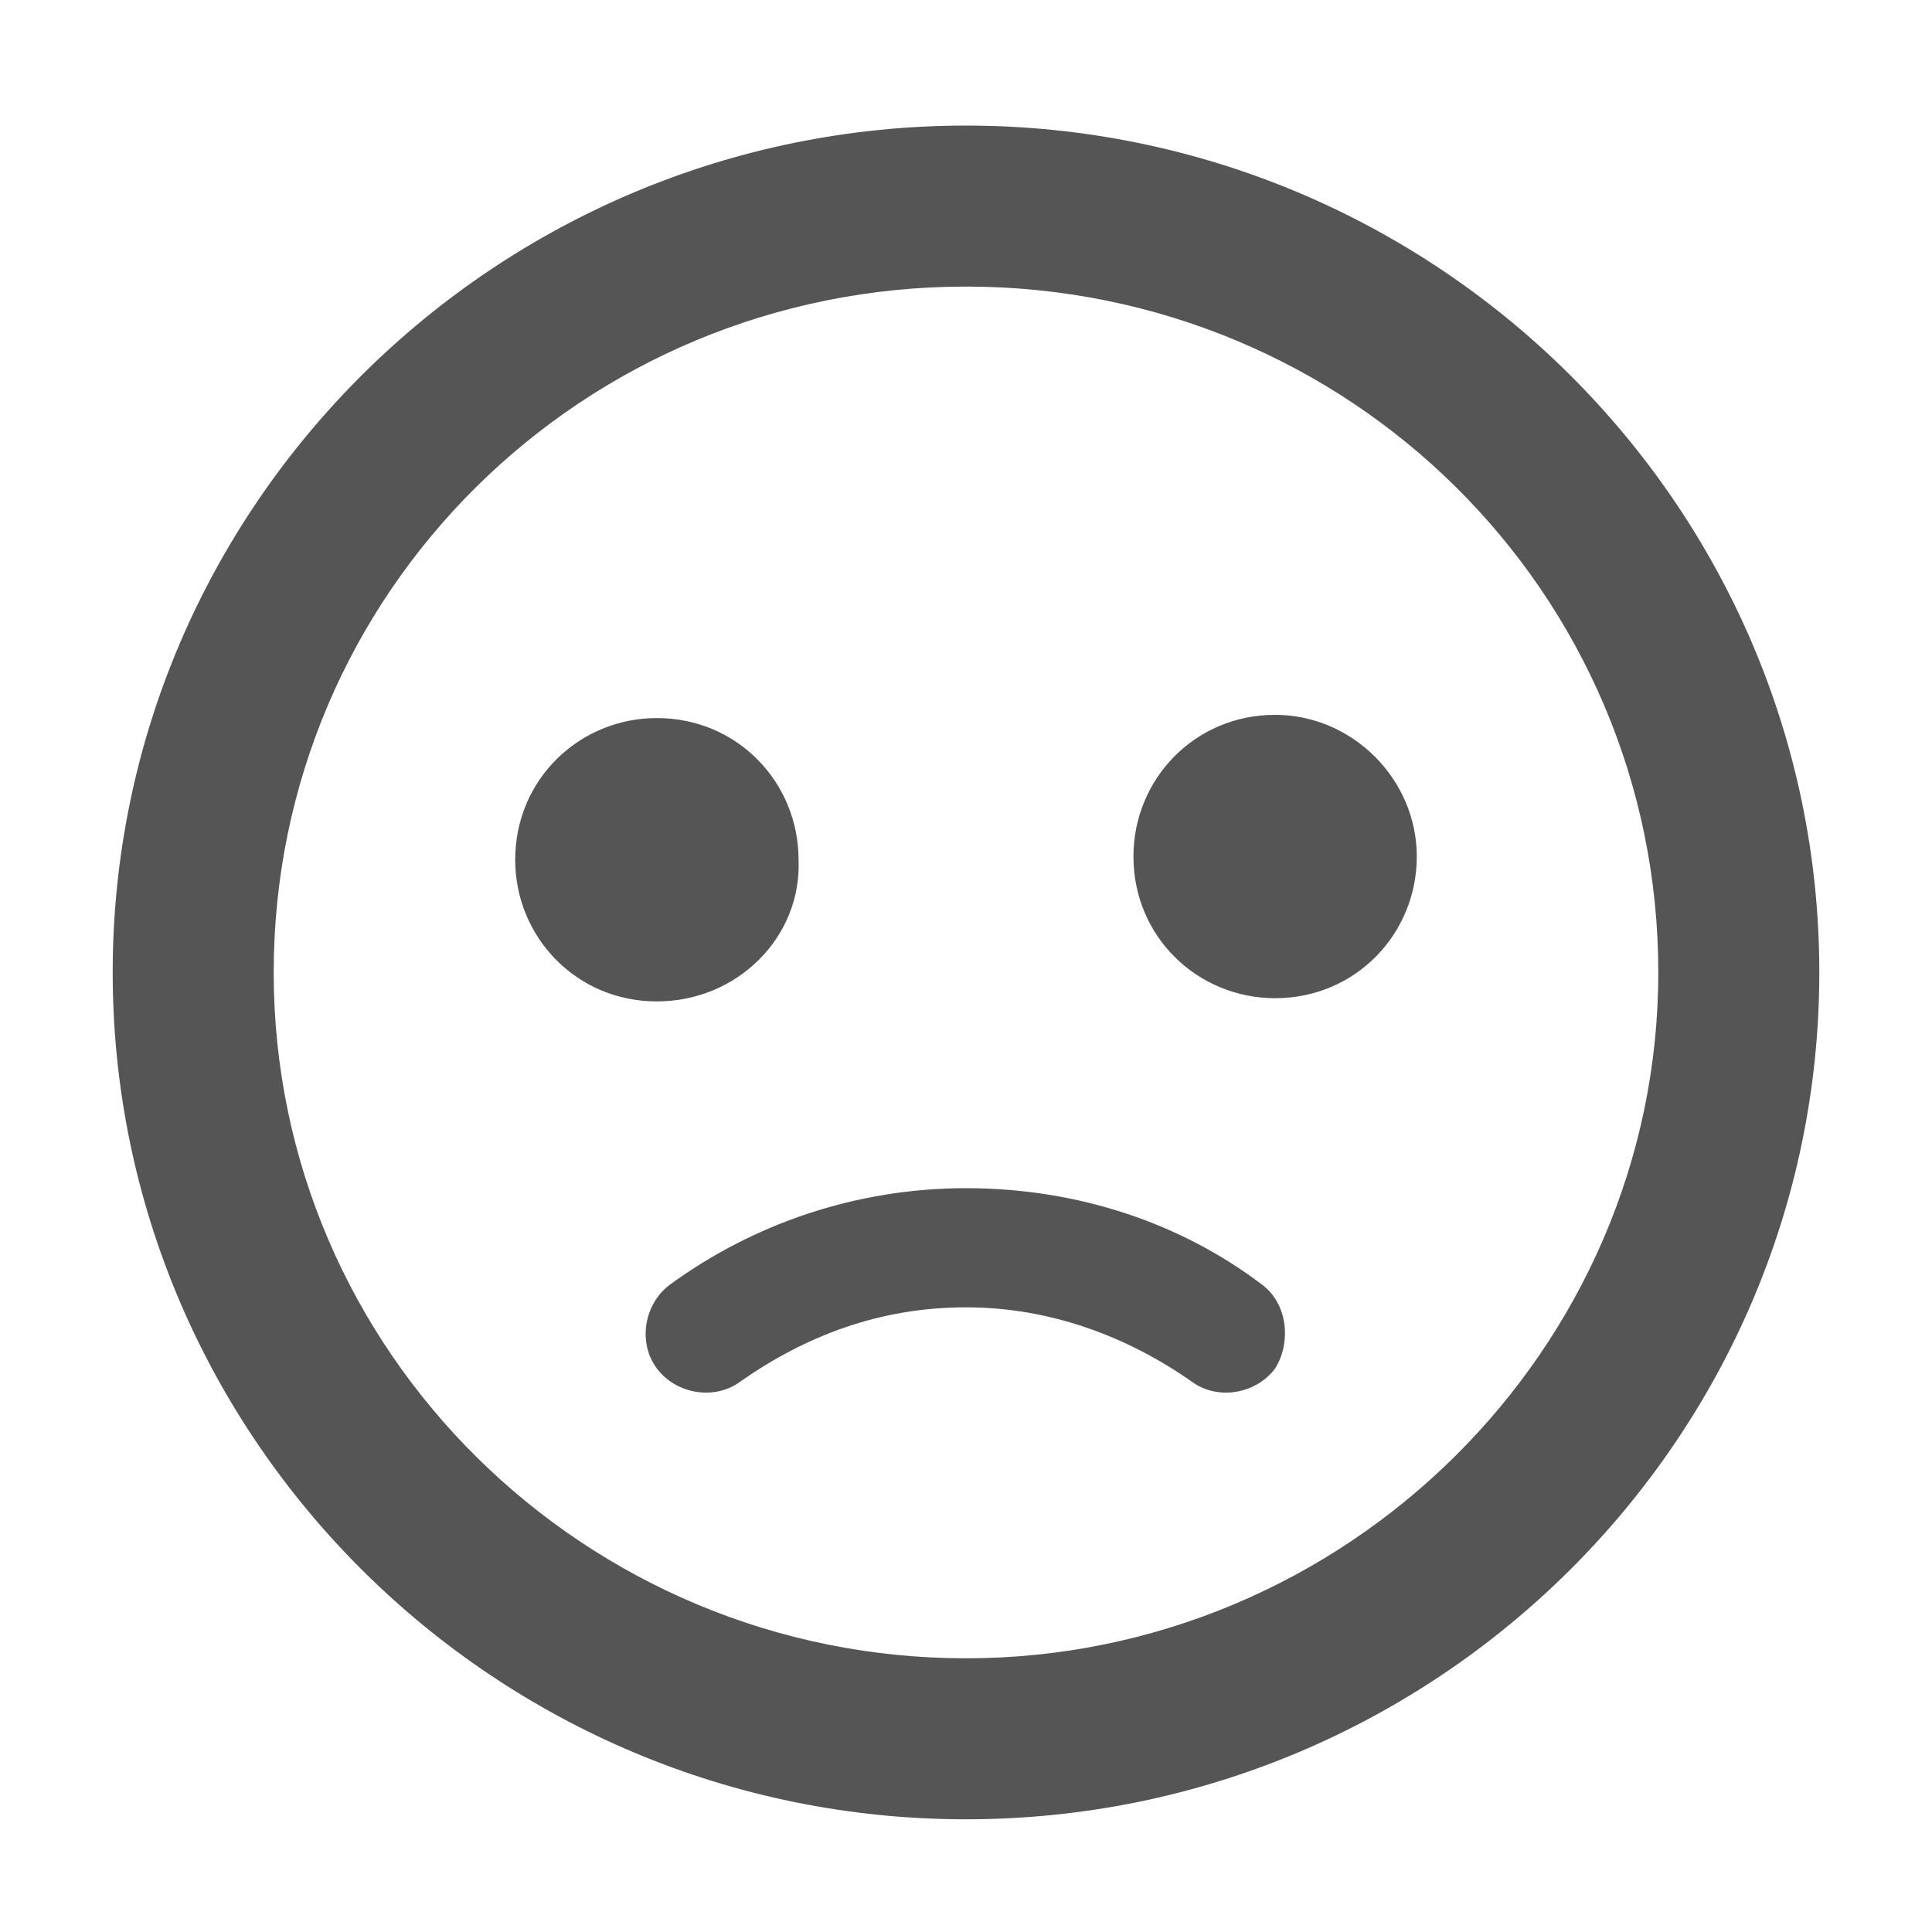
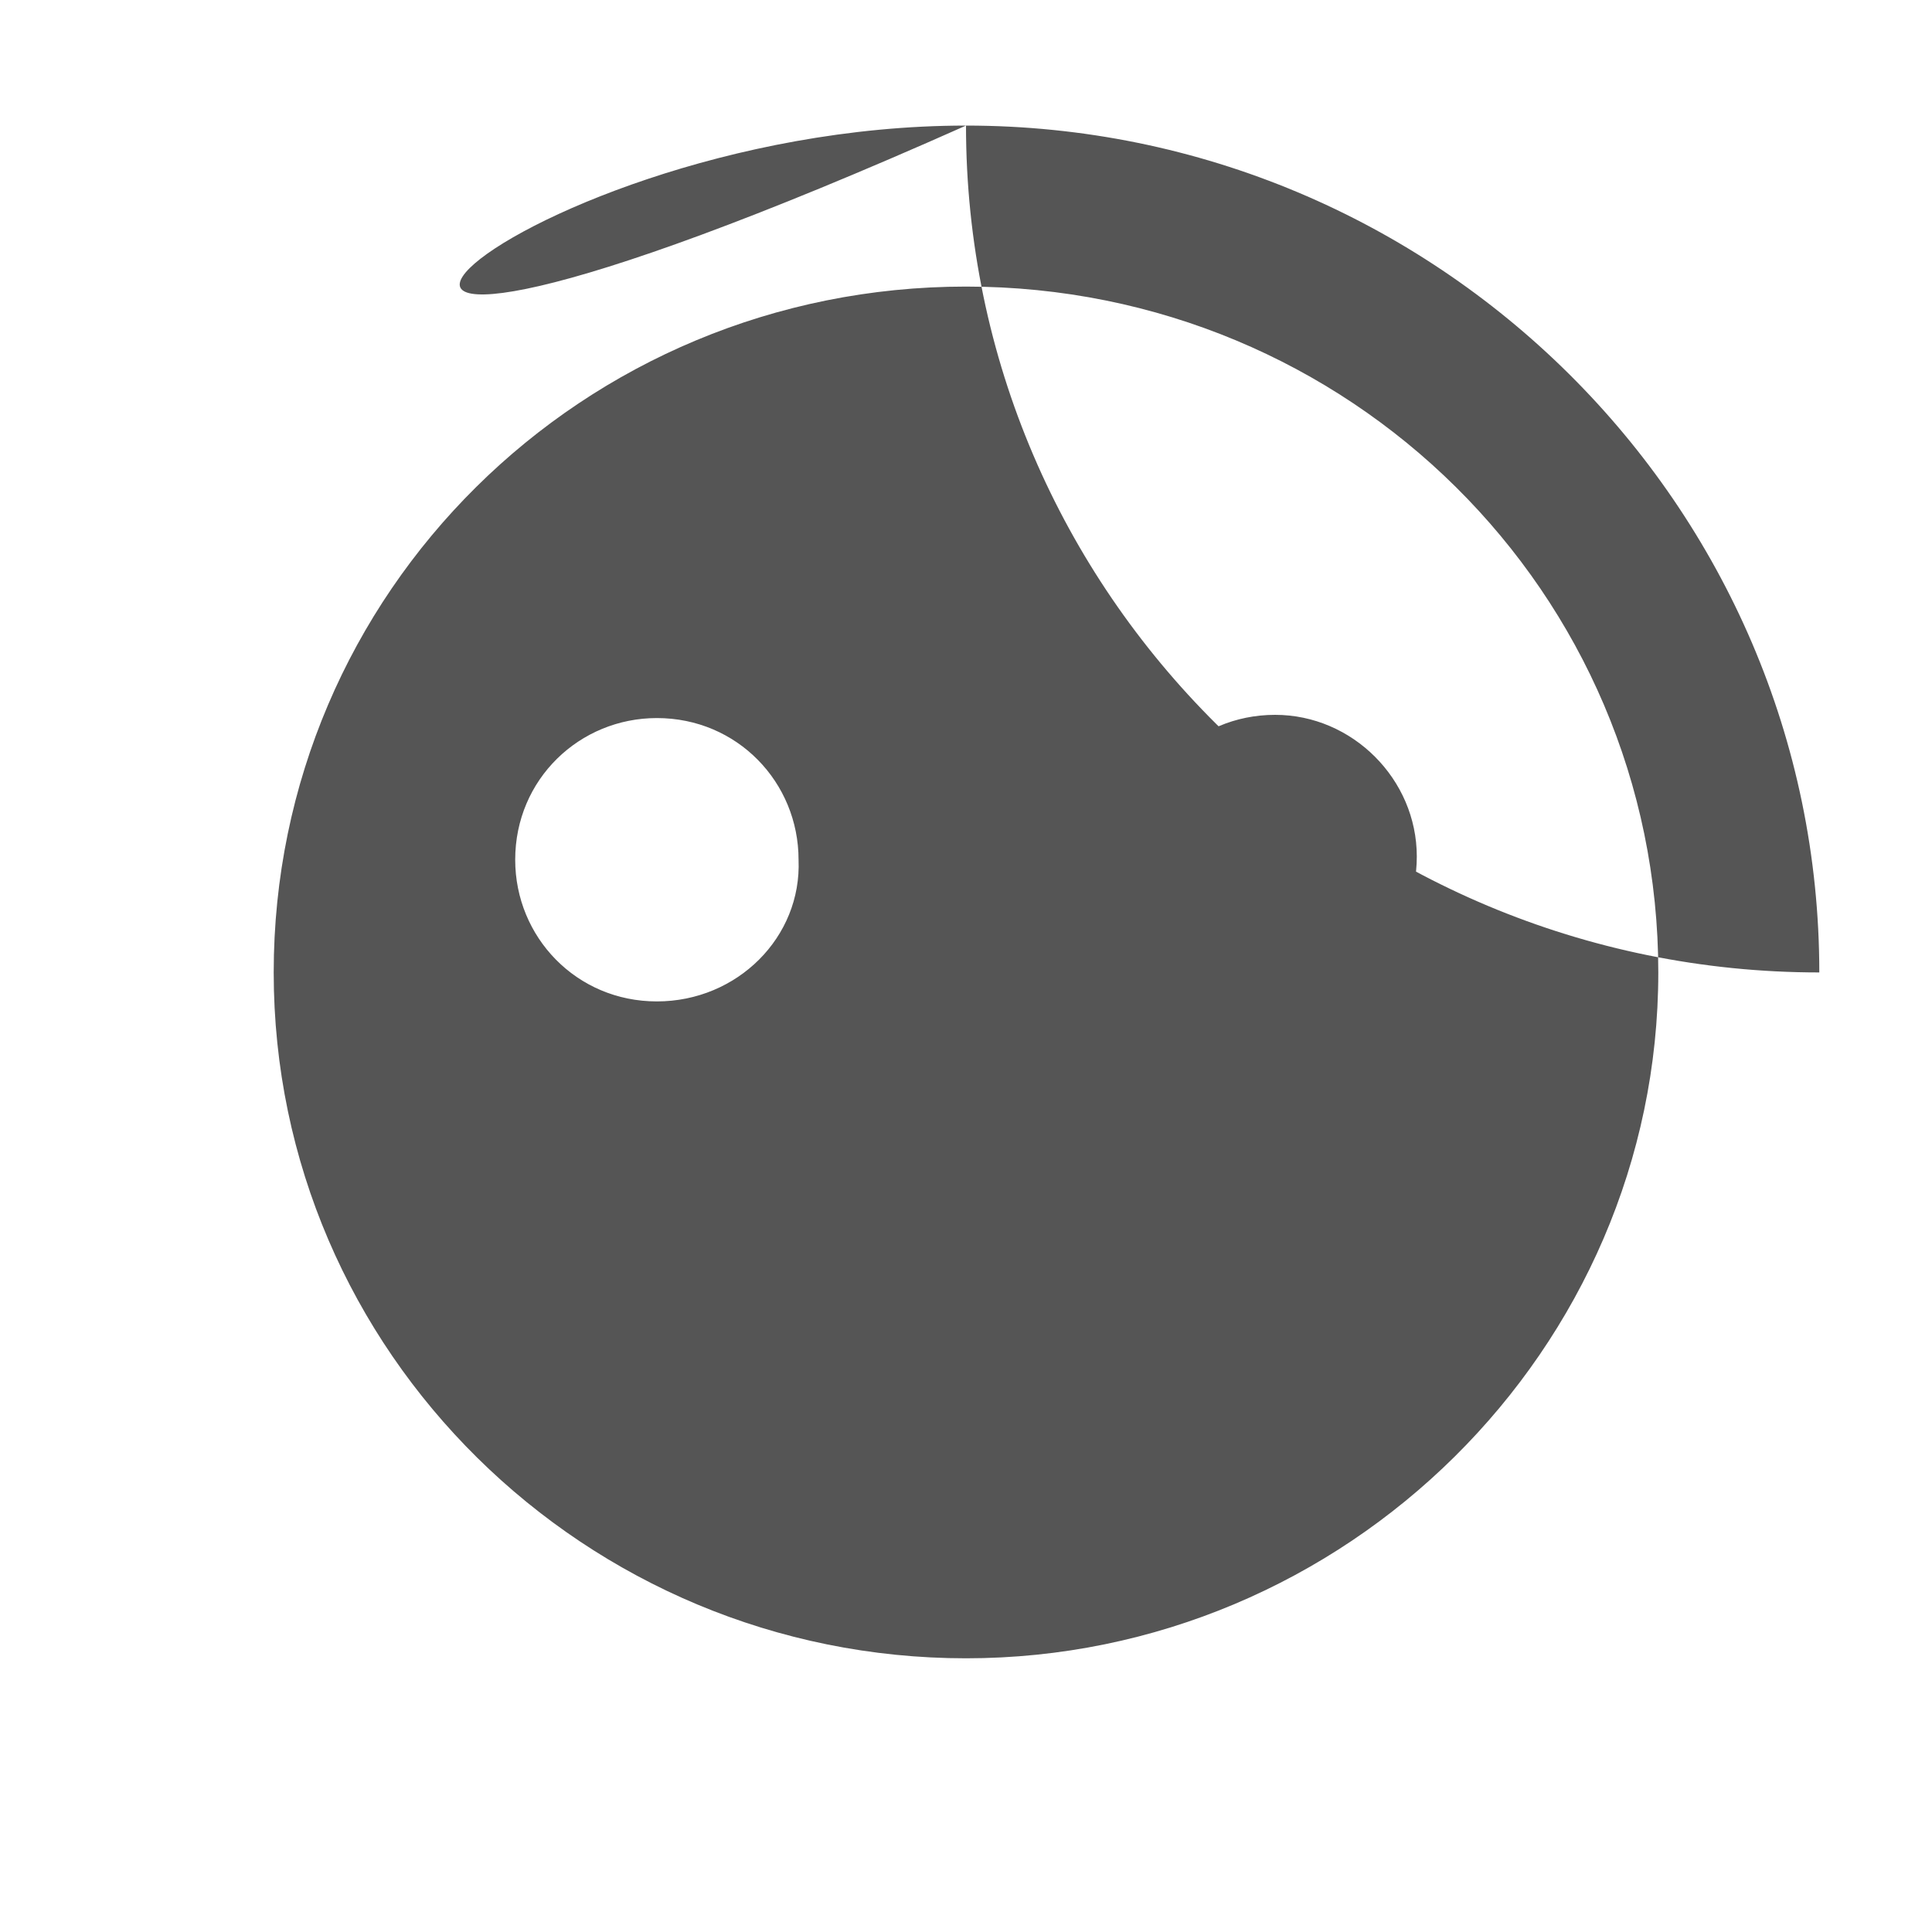
<svg xmlns="http://www.w3.org/2000/svg" version="1.1" id="Layer_1" x="0px" y="0px" viewBox="0 0 60 60" style="enable-background:new 0 0 60 60;" xml:space="preserve">
  <style type="text/css">
	.st0{fill:#555555;}
</style>
-   <path id="XMLID_1_" class="st0" d="M20.4,31.1c-2.5,0-4.4-2-4.4-4.4c0-2.5,2-4.4,4.4-4.4c2.5,0,4.4,2,4.4,4.4  C24.9,29.1,22.9,31.1,20.4,31.1z M39.6,22.2c-2.5,0-4.4,2-4.4,4.4c0,2.5,2,4.4,4.4,4.4c2.5,0,4.4-2,4.4-4.4  C44,24.2,42,22.2,39.6,22.2z M39.2,39.9c-2.5-1.9-5.7-3-9.2-3c-3.4,0-6.6,1.1-9.2,3c-0.8,0.6-1,1.8-0.4,2.6c0.6,0.8,1.8,1,2.6,0.4  c2-1.4,4.3-2.3,7-2.3c2.6,0,5,0.9,7,2.3c0.8,0.6,2,0.4,2.6-0.4C40.1,41.7,40,40.5,39.2,39.9z M56.5,30.2c0,14.5-11.9,26.3-26.5,26.3  c-14.6,0-26.5-11.8-26.5-26.3C3.5,15.7,15.4,3.9,30,3.9C44.6,3.9,56.5,15.7,56.5,30.2z M51.5,30.2c0-11.8-9.6-21.3-21.5-21.3  S8.5,18.4,8.5,30.2S18.2,51.5,30,51.5S51.5,41.9,51.5,30.2z" />
+   <path id="XMLID_1_" class="st0" d="M20.4,31.1c-2.5,0-4.4-2-4.4-4.4c0-2.5,2-4.4,4.4-4.4c2.5,0,4.4,2,4.4,4.4  C24.9,29.1,22.9,31.1,20.4,31.1z M39.6,22.2c-2.5,0-4.4,2-4.4,4.4c0,2.5,2,4.4,4.4,4.4c2.5,0,4.4-2,4.4-4.4  C44,24.2,42,22.2,39.6,22.2z M39.2,39.9c-2.5-1.9-5.7-3-9.2-3c-3.4,0-6.6,1.1-9.2,3c-0.8,0.6-1,1.8-0.4,2.6c0.6,0.8,1.8,1,2.6,0.4  c2-1.4,4.3-2.3,7-2.3c2.6,0,5,0.9,7,2.3c0.8,0.6,2,0.4,2.6-0.4C40.1,41.7,40,40.5,39.2,39.9z M56.5,30.2c-14.6,0-26.5-11.8-26.5-26.3C3.5,15.7,15.4,3.9,30,3.9C44.6,3.9,56.5,15.7,56.5,30.2z M51.5,30.2c0-11.8-9.6-21.3-21.5-21.3  S8.5,18.4,8.5,30.2S18.2,51.5,30,51.5S51.5,41.9,51.5,30.2z" />
  <g id="XMLID_2_">
</g>
  <g id="XMLID_3_">
</g>
  <g id="XMLID_4_">
</g>
  <g id="XMLID_5_">
</g>
  <g id="XMLID_6_">
</g>
  <g id="XMLID_7_">
</g>
  <g id="XMLID_8_">
</g>
  <g id="XMLID_9_">
</g>
  <g id="XMLID_10_">
</g>
  <g id="XMLID_11_">
</g>
  <g id="XMLID_12_">
</g>
  <g id="XMLID_19_">
</g>
  <g id="XMLID_20_">
</g>
  <g id="XMLID_21_">
</g>
  <g id="XMLID_22_">
</g>
</svg>